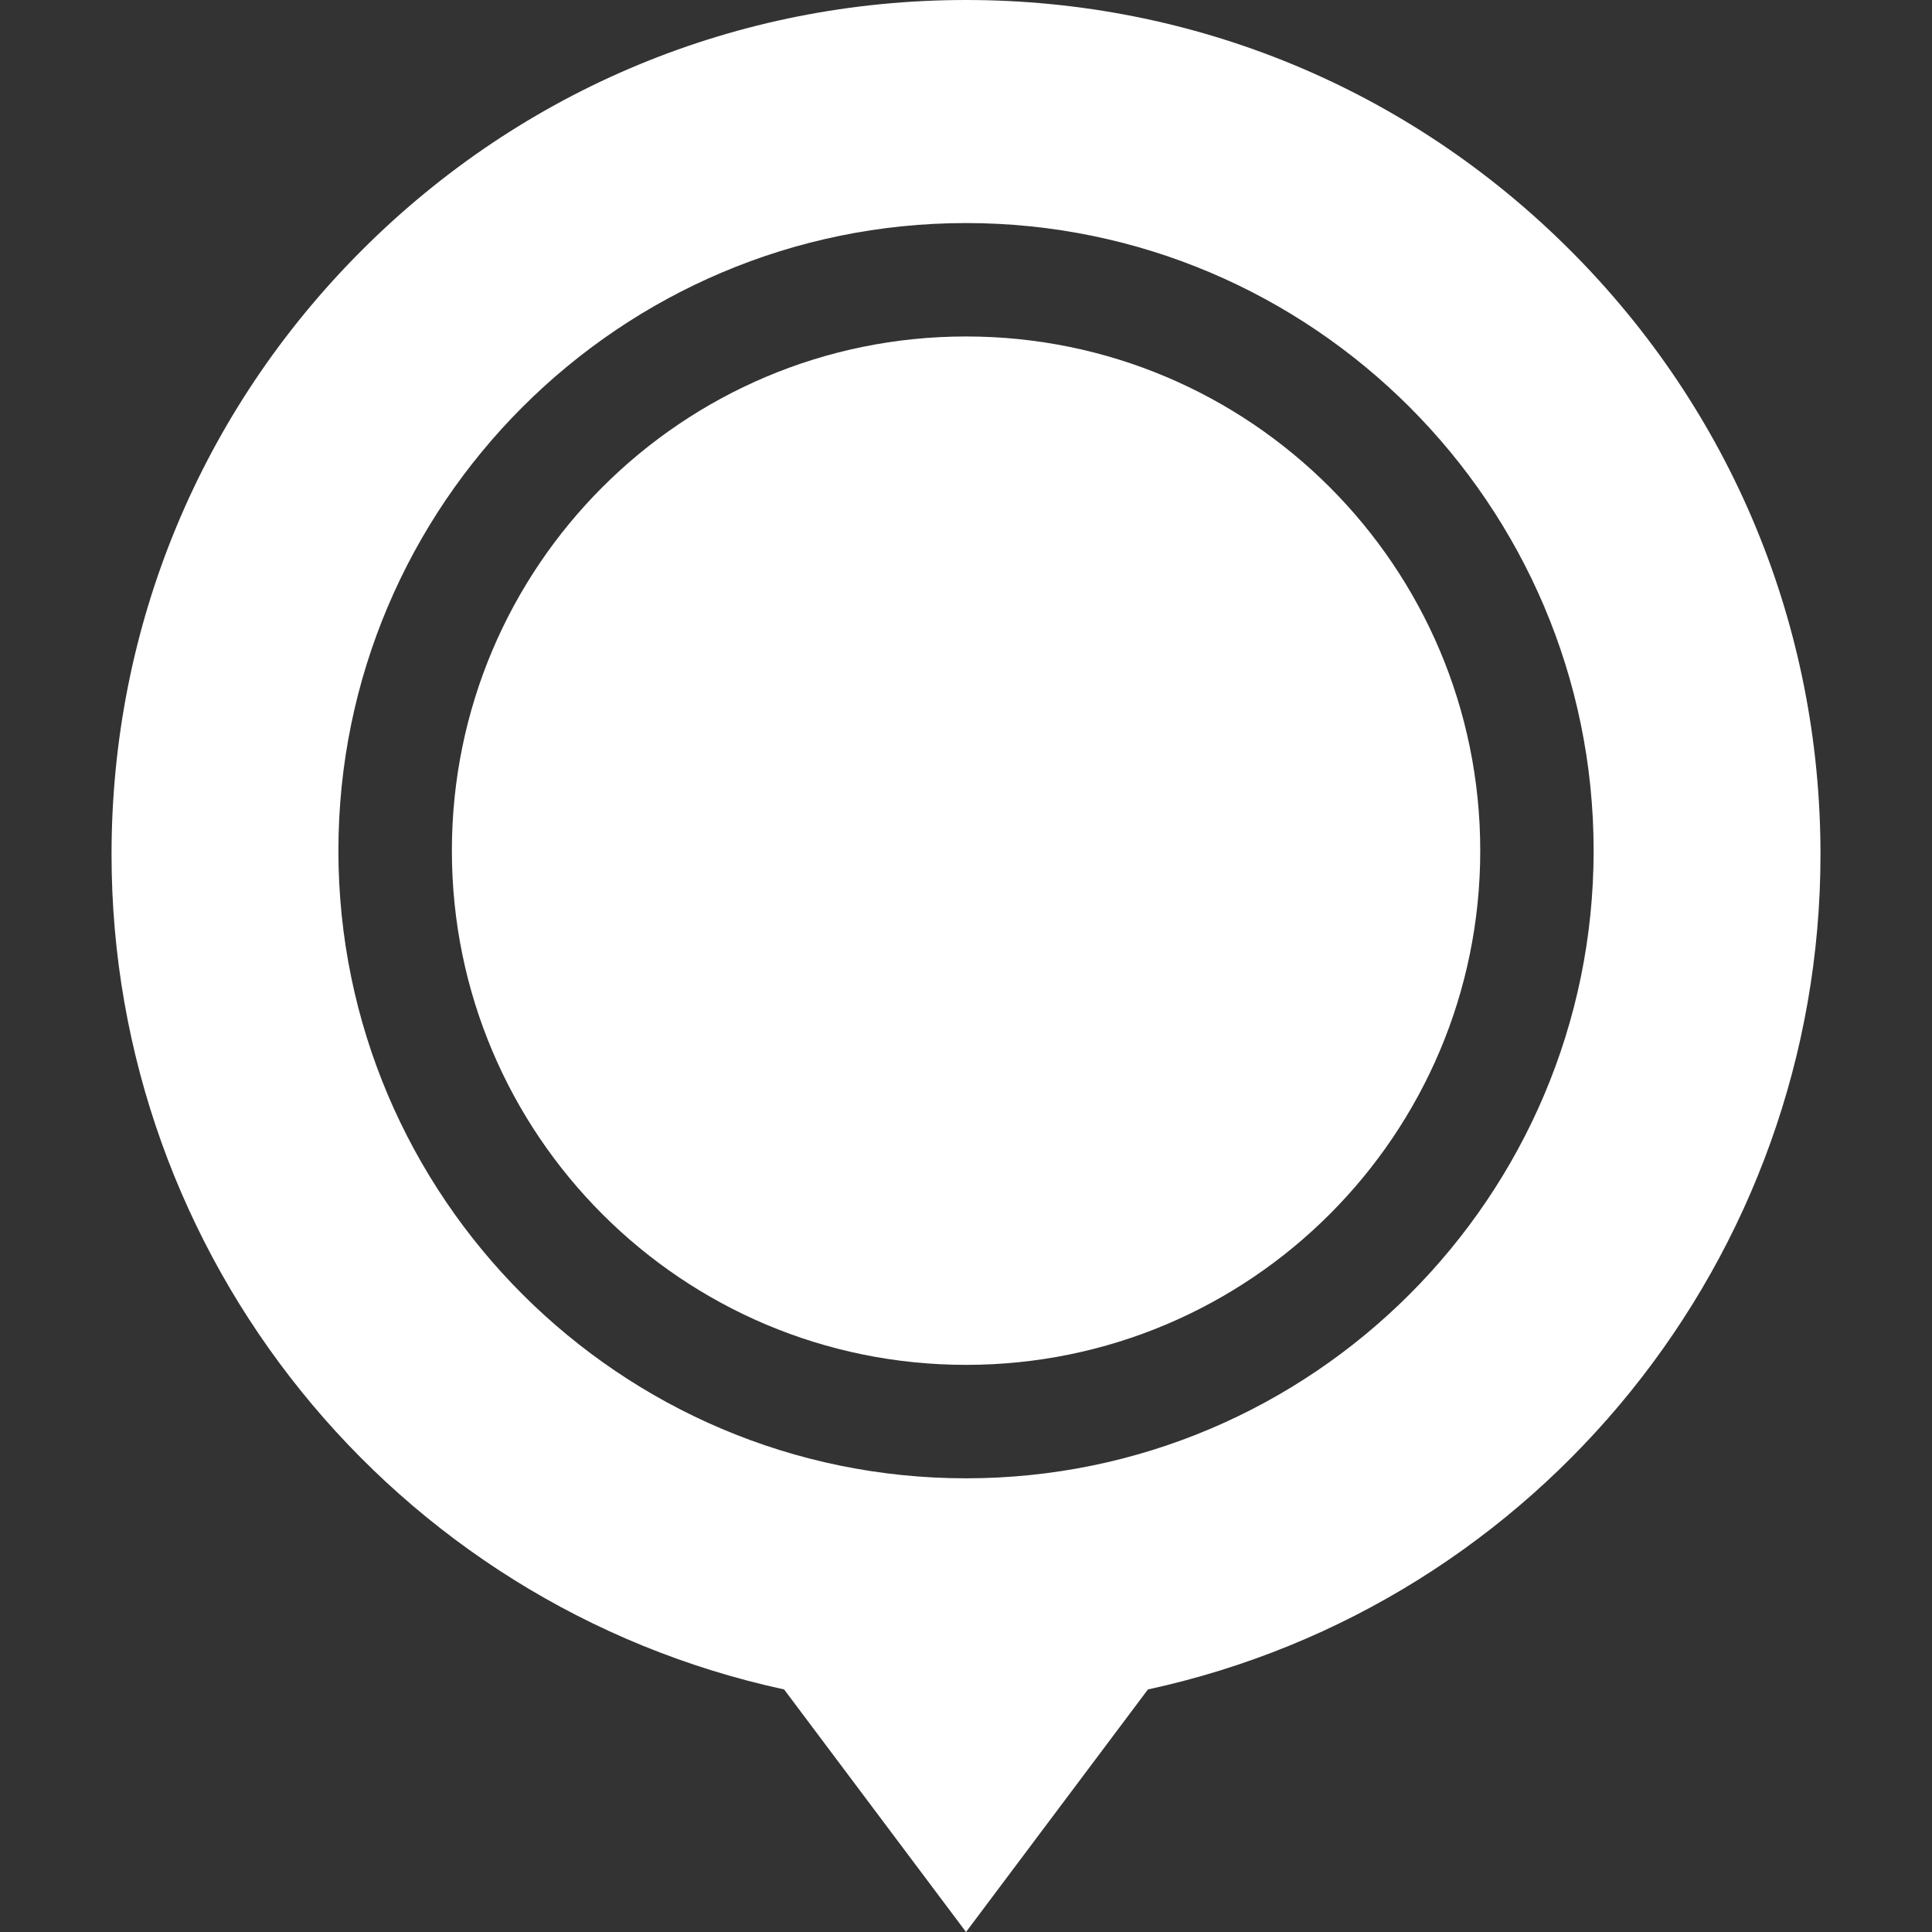
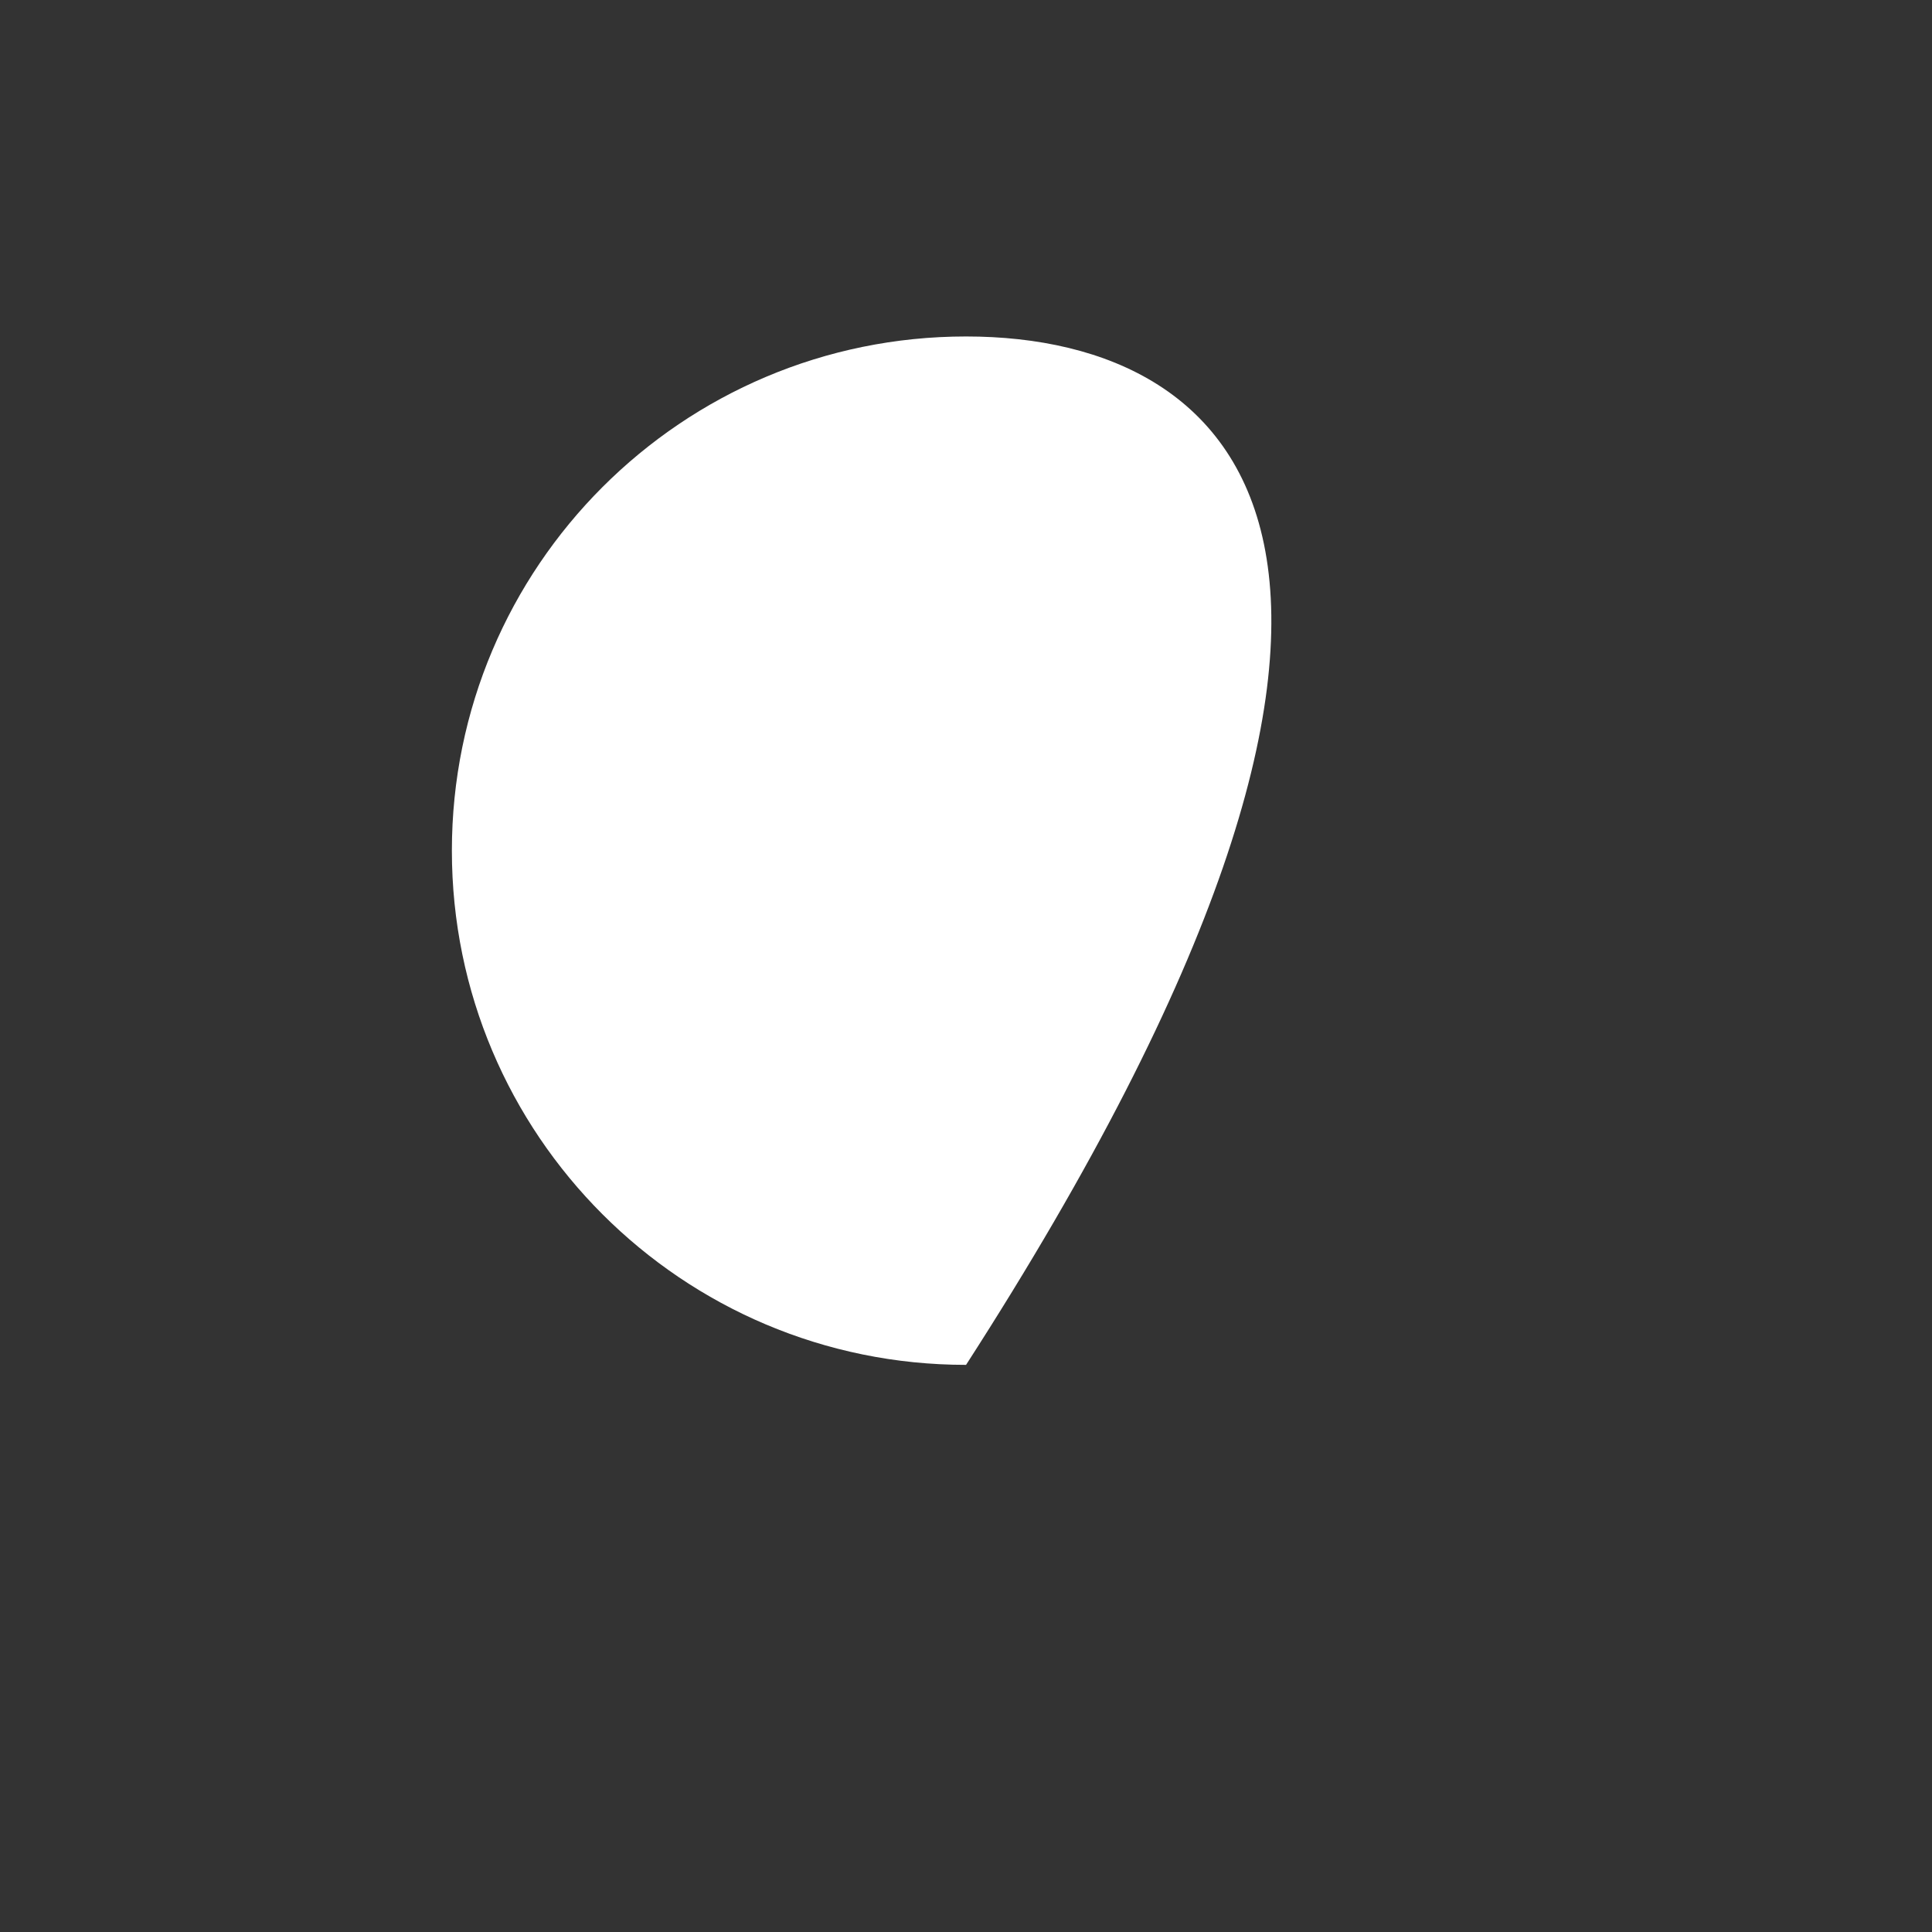
<svg xmlns="http://www.w3.org/2000/svg" width="64" height="64" viewBox="0 0 64 64" fill="none">
  <rect x="0" y="0" width="64" height="64" fill="#333333" stroke="none" />
-   <path d="M32.002 45.213C41.409 45.213 49.035 37.587 49.035 28.18C49.035 18.773 41.409 11.146 32.002 11.146C22.595 11.146 14.969 18.773 14.969 28.18C14.969 37.587 22.595 45.213 32.002 45.213Z" fill="white" />
-   <path d="M52.015 8.29C46.669 2.944 39.561 0 32.001 0C24.44 0 17.332 2.944 11.986 8.29C6.64 13.637 3.695 20.745 3.695 28.305C3.695 41.644 13.02 53.159 25.975 55.965L32.001 64L38.027 55.965C50.981 53.159 60.306 41.644 60.306 28.305C60.306 20.745 57.362 13.637 52.015 8.29ZM32.001 7.389C43.465 7.389 52.791 16.716 52.791 28.18C52.791 39.644 43.465 48.971 32.001 48.971C20.537 48.971 11.21 39.644 11.21 28.18C11.21 16.716 20.537 7.389 32.001 7.389Z" fill="white" />
+   <path d="M32.002 45.213C49.035 18.773 41.409 11.146 32.002 11.146C22.595 11.146 14.969 18.773 14.969 28.18C14.969 37.587 22.595 45.213 32.002 45.213Z" fill="white" />
</svg>